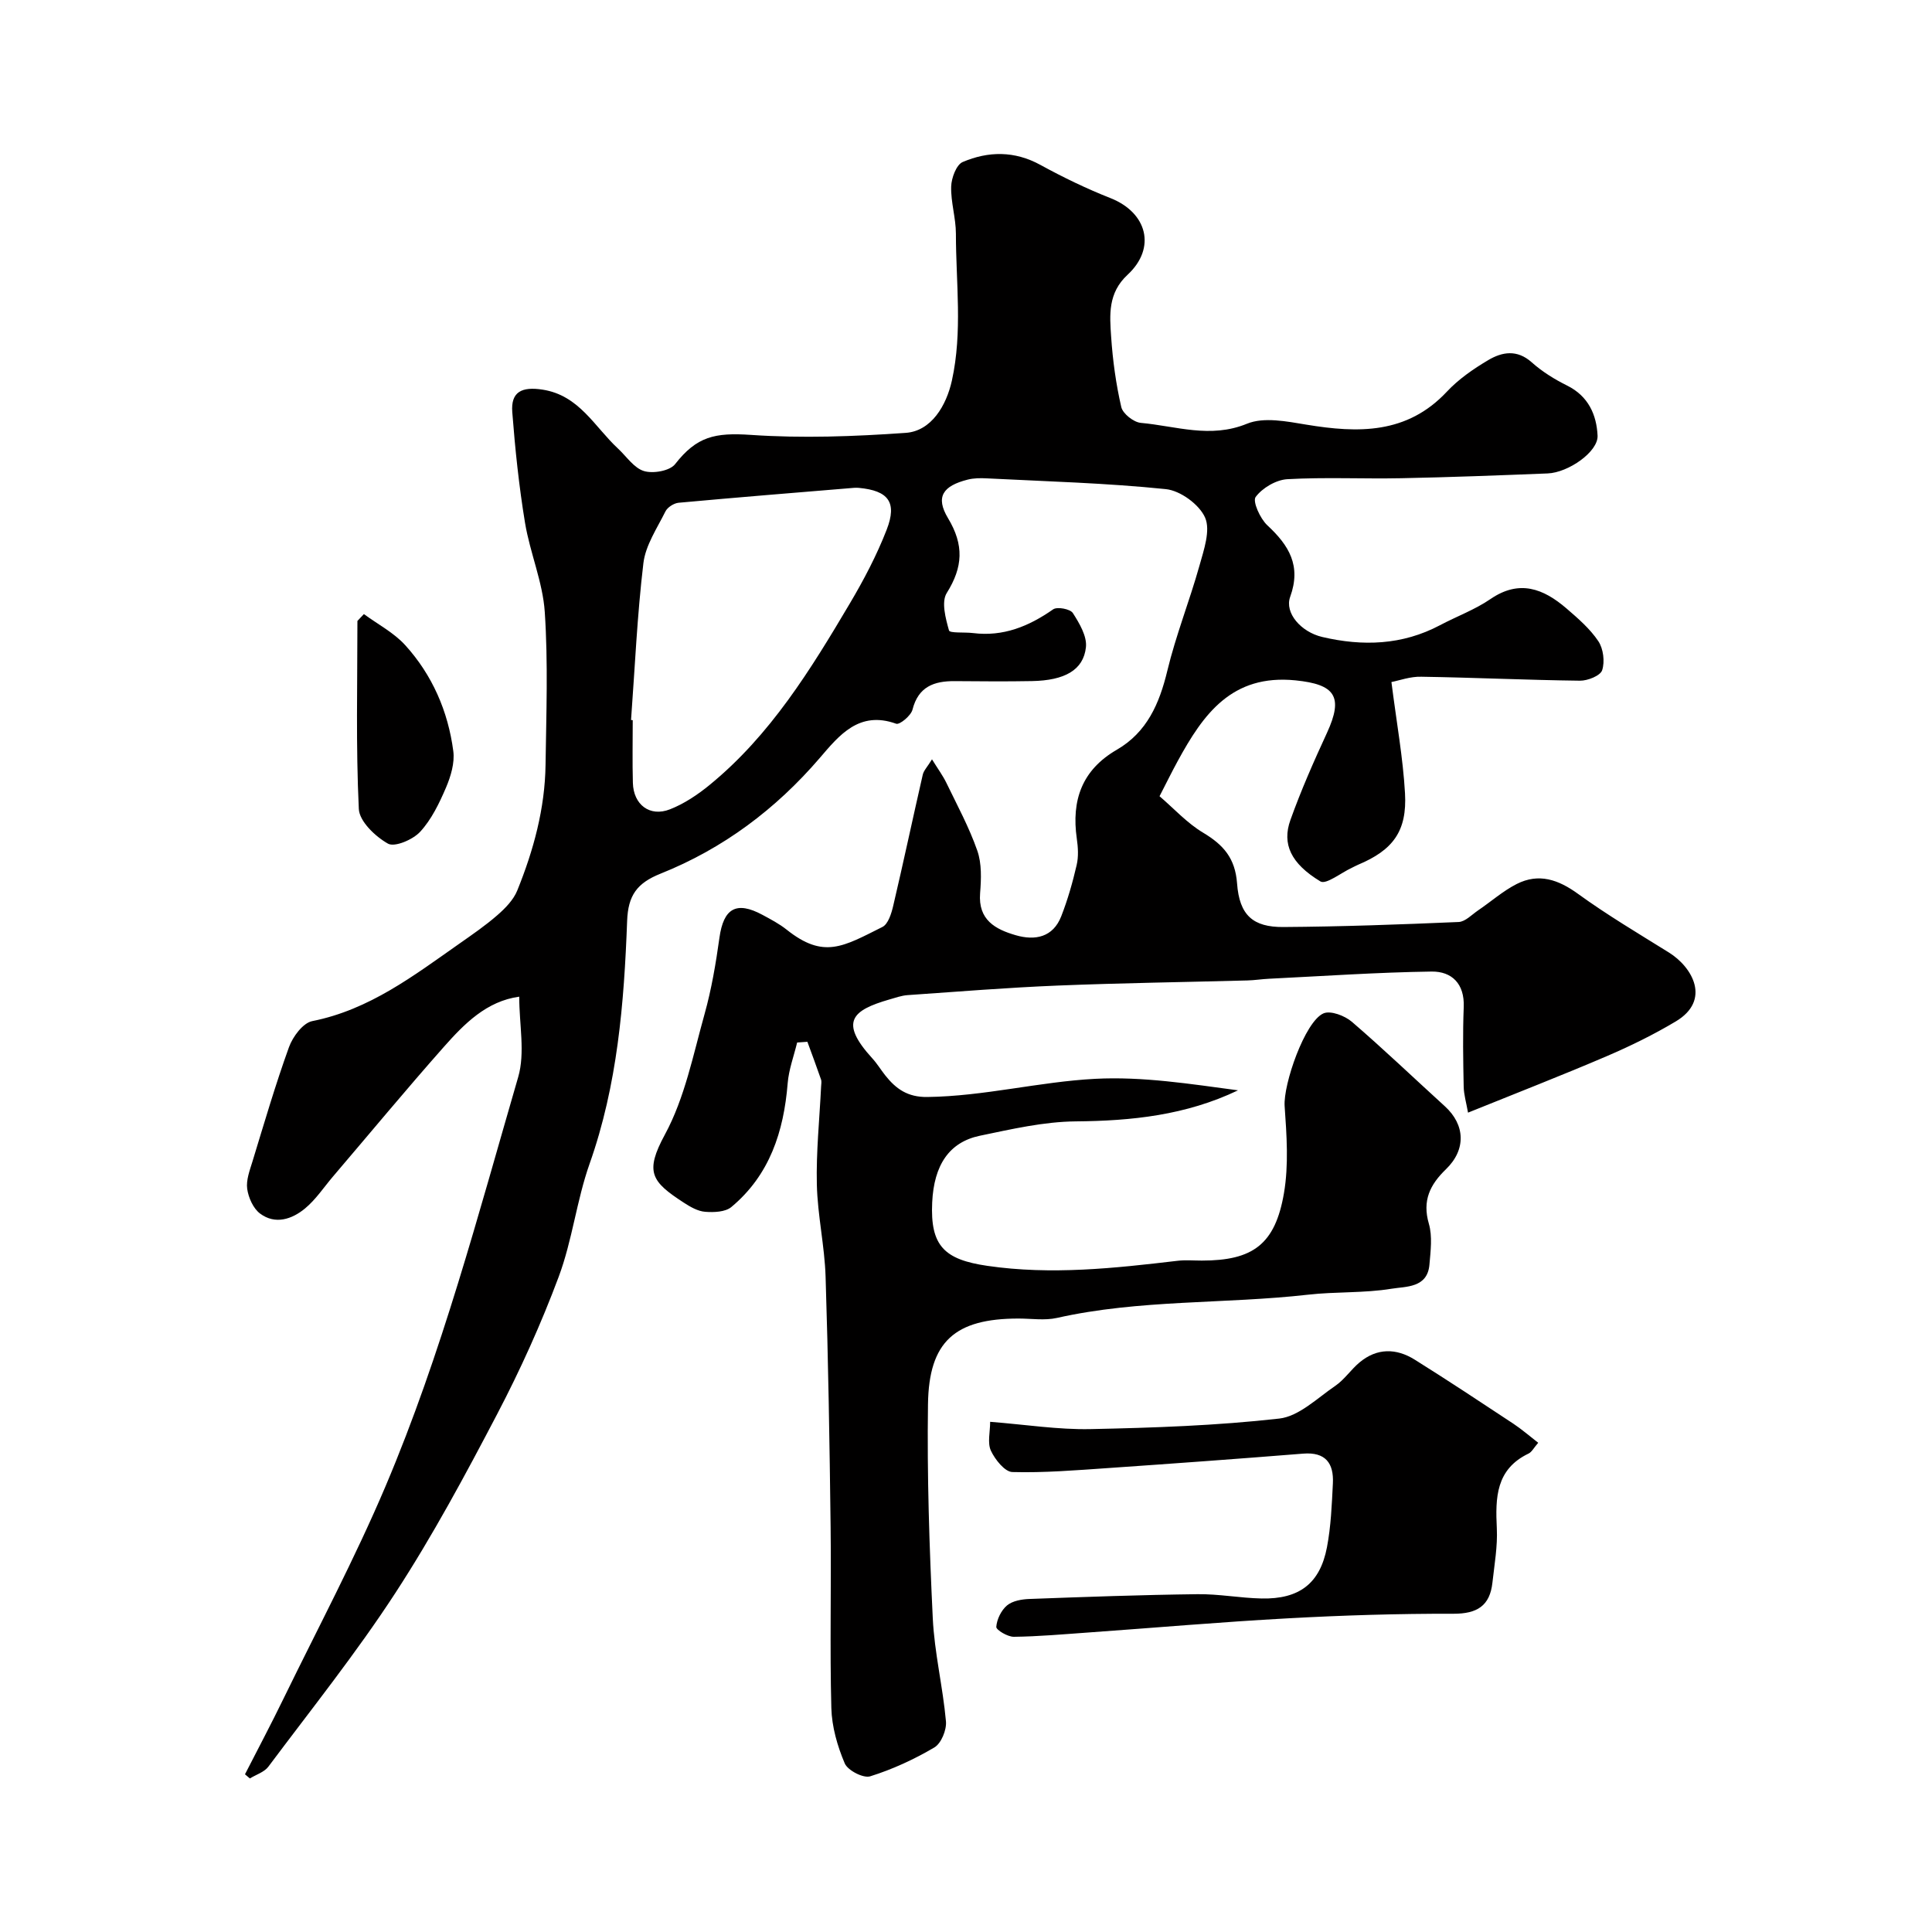
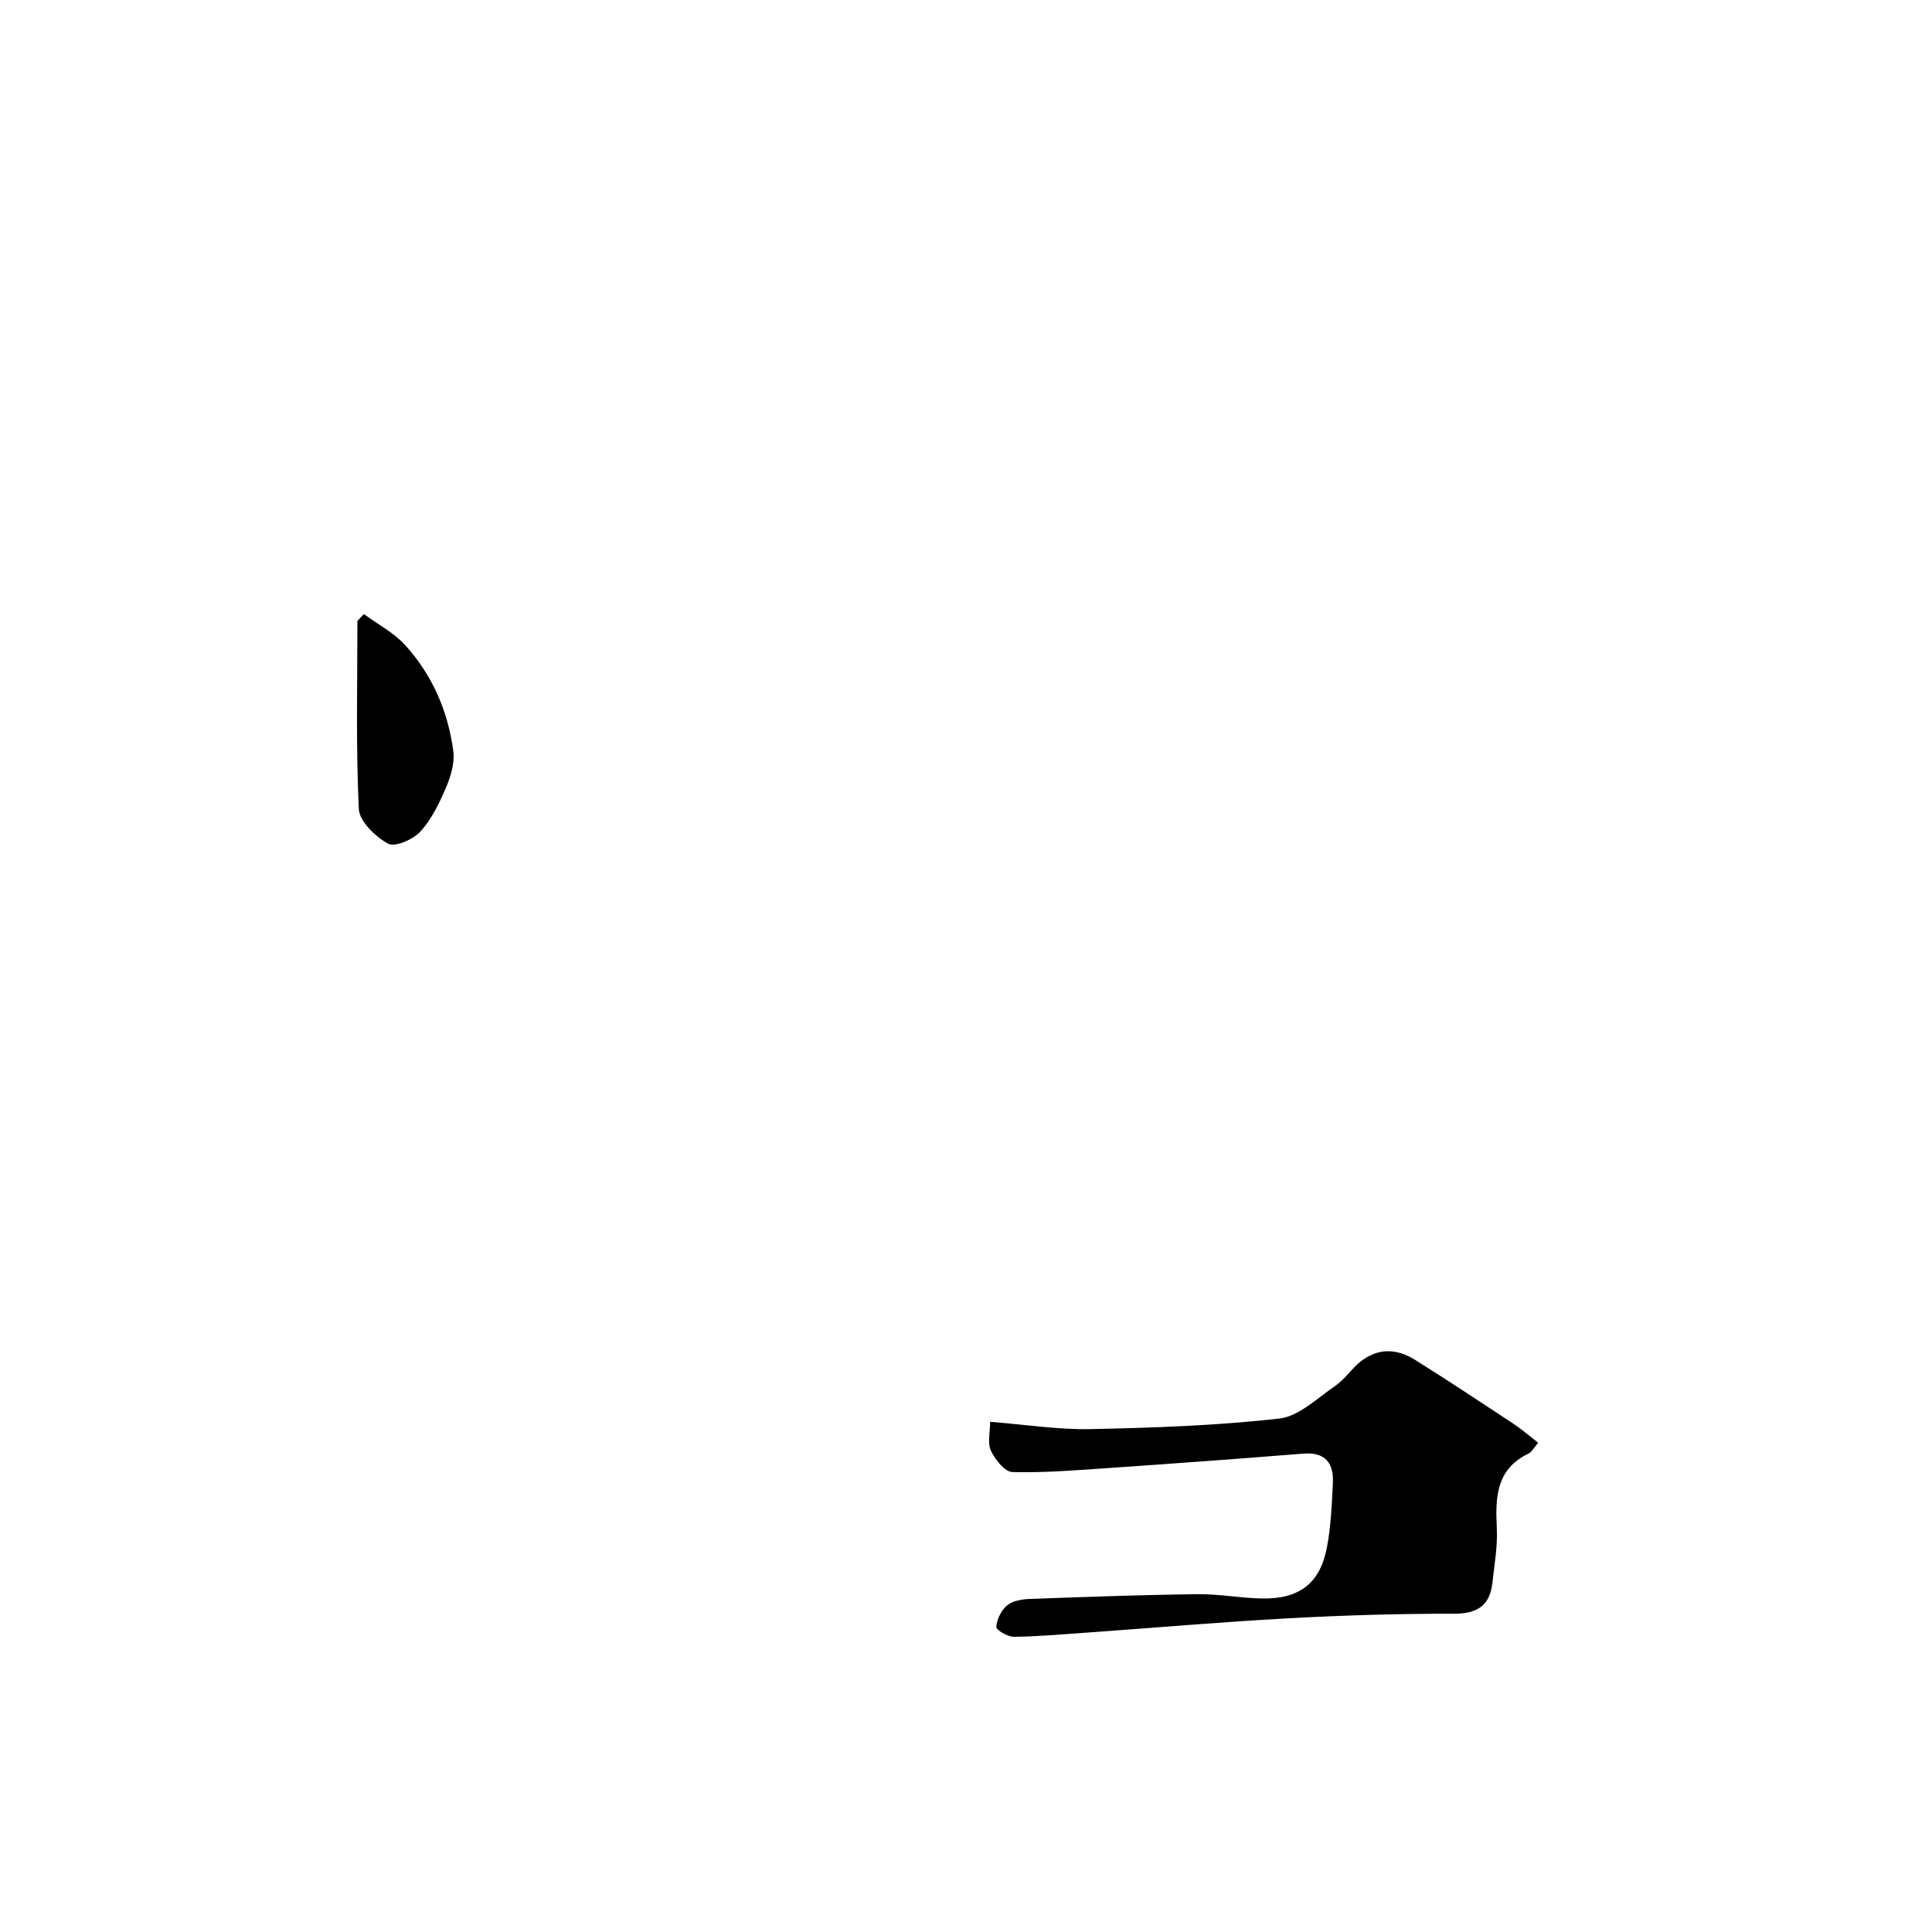
<svg xmlns="http://www.w3.org/2000/svg" enable-background="new 0 0 400 400" viewBox="0 0 400 400">
  <g fill="#010000">
-     <path d="m288.08 141.21c1.08 8.5 2.4 15.73 2.81 23.01.45 7.88-2.49 11.78-9.72 14.82-.45.19-.87.43-1.31.64-2.21 1.02-5.31 3.51-6.48 2.81-6.12-3.7-8-7.75-6.21-12.73 2.19-6.12 4.83-12.11 7.56-18.02 3.5-7.58 1.63-10.06-6.52-10.88-13.18-1.32-19.08 7-24.36 16.68-1.25 2.28-2.39 4.62-3.78 7.31 2.98 2.55 5.7 5.57 9.04 7.56 4.17 2.5 6.62 5.24 7.01 10.48.48 6.63 3.33 9.08 9.57 9.04 12.1-.08 24.21-.52 36.3-1.04 1.38-.06 2.73-1.52 4.04-2.41 2.67-1.81 5.14-4.01 7.99-5.46 4.57-2.31 8.61-.92 12.7 2.05 6.03 4.37 12.47 8.19 18.8 12.13 4.93 3.07 8.76 9.89 1.44 14.27-4.57 2.73-9.4 5.1-14.3 7.2-9.26 3.97-18.66 7.62-28.72 11.69-.36-2.06-.87-3.72-.9-5.38-.11-5.5-.21-11.01.01-16.5.19-4.82-2.48-7.38-6.65-7.33-11.23.16-22.45.94-33.68 1.49-1.48.07-2.95.31-4.43.35-13.1.35-26.21.53-39.3 1.06-10.37.42-20.73 1.26-31.09 1.98-1.27.09-2.52.55-3.76.9-7.7 2.23-10.46 4.61-3.53 12.2.99 1.08 1.75 2.35 2.66 3.5 2.23 2.81 4.64 4.55 8.73 4.49 11.73-.15 23.14-3.15 34.72-3.76 9.83-.52 19.77 1.07 29.6 2.38-10.81 5.17-22.04 6.33-33.6 6.43-6.63.06-13.29 1.61-19.84 2.97-6.38 1.33-9.52 6.09-9.88 13.81-.42 8.96 2.47 11.83 11.42 13.13 13.24 1.93 26.3.5 39.41-1.05 1.64-.19 3.33-.04 5-.04 10.54 0 15.18-3.33 17-13.96 1-5.85.56-12.03.14-18.02-.31-4.48 4.19-17.52 8.04-19.2 1.47-.64 4.41.48 5.88 1.74 6.57 5.65 12.83 11.65 19.24 17.48 4.23 3.84 4.45 8.98.24 13.05-3.29 3.18-4.94 6.48-3.54 11.28.76 2.61.36 5.64.12 8.46-.41 4.88-4.91 4.51-7.86 5-5.67.93-11.53.58-17.26 1.23-17.29 1.96-34.86.96-51.99 4.81-2.54.57-5.31.13-7.98.13-13.09.01-18.55 4.68-18.73 17.74-.21 14.76.28 29.54.99 44.29.34 7.15 2.09 14.22 2.73 21.37.16 1.77-.98 4.56-2.4 5.4-4.17 2.46-8.68 4.54-13.29 5.98-1.42.44-4.66-1.23-5.27-2.69-1.52-3.58-2.67-7.59-2.77-11.46-.33-12.49 0-25-.15-37.49-.21-17.27-.49-34.54-1.04-51.8-.2-6.37-1.66-12.7-1.81-19.07-.16-6.75.55-13.52.88-20.29.02-.5.14-1.05-.02-1.49-.9-2.61-1.87-5.19-2.82-7.79-.71.05-1.42.1-2.12.15-.68 2.81-1.73 5.59-1.96 8.44-.81 9.99-3.72 19-11.66 25.62-1.25 1.04-3.61 1.13-5.41.99-1.52-.11-3.08-1.01-4.42-1.88-6.74-4.38-8.15-6.33-3.92-14.13 4.1-7.57 5.84-16.48 8.2-24.92 1.44-5.15 2.34-10.49 3.08-15.8.85-6.1 3.49-7.67 8.91-4.75 1.72.93 3.48 1.85 5 3.06 7.69 6.12 11.67 3.53 19.83-.55 1.2-.6 1.88-2.82 2.25-4.42 2.12-9.02 4.04-18.09 6.11-27.12.2-.86.94-1.59 1.91-3.17 1.22 1.98 2.23 3.34 2.96 4.84 2.25 4.65 4.73 9.23 6.42 14.07.94 2.68.81 5.88.58 8.8-.44 5.55 3.17 7.49 7.39 8.71 4 1.16 7.71.43 9.41-3.93 1.34-3.43 2.36-7.01 3.19-10.6.41-1.74.29-3.68.03-5.48-1.14-7.92 1.06-14.21 8.28-18.39 6.25-3.63 8.82-9.54 10.46-16.35 1.77-7.36 4.6-14.45 6.65-21.75.91-3.26 2.33-7.31 1.17-9.97-1.19-2.71-5.13-5.59-8.12-5.89-12.3-1.27-24.7-1.6-37.07-2.23-1.32-.07-2.7-.06-3.96.26-5.13 1.3-6.72 3.57-4.08 7.97 3.35 5.57 3.11 10.13-.26 15.51-1.15 1.84-.23 5.26.47 7.75.17.6 3.25.32 4.98.54 6.26.78 11.54-1.39 16.58-4.91.84-.59 3.54-.08 4.08.76 1.36 2.12 2.96 4.82 2.71 7.09-.52 4.74-4.42 6.87-11.16 7-5.33.1-10.67.05-16 .01-4.28-.03-7.54 1.13-8.75 5.91-.32 1.24-2.65 3.18-3.38 2.91-7.67-2.76-11.79 2.39-15.8 7.07-9.13 10.64-20.04 18.8-33 23.98-4.84 1.94-6.71 4.47-6.9 9.79-.63 17.02-2 33.95-7.77 50.26-2.69 7.61-3.58 15.86-6.4 23.41-3.63 9.72-7.94 19.26-12.75 28.45-6.58 12.57-13.33 25.13-21.06 37-8.09 12.43-17.4 24.07-26.29 35.96-.85 1.14-2.54 1.65-3.84 2.45-.34-.29-.67-.58-1.01-.86 2.68-5.24 5.44-10.44 8.01-15.73 7.12-14.61 14.77-29 21.11-43.95 11.61-27.39 19.16-56.19 27.45-84.69 1.46-5.03.21-10.85.21-16.63-6.75.93-11.34 5.58-15.6 10.39-7.79 8.8-15.29 17.86-22.92 26.8-1.92 2.25-3.59 4.81-5.84 6.67-2.69 2.22-6.15 3.39-9.29 1.05-1.42-1.06-2.41-3.29-2.67-5.12-.25-1.82.53-3.84 1.1-5.7 2.42-7.91 4.74-15.87 7.55-23.64.78-2.16 2.89-5.01 4.82-5.39 11.83-2.35 21.02-9.42 30.49-16.06 2.68-1.88 5.39-3.74 7.84-5.88 1.63-1.42 3.32-3.15 4.11-5.09 3.38-8.34 5.74-16.99 5.86-26.06.15-10.53.54-21.1-.16-31.59-.41-6.22-3.06-12.27-4.09-18.49-1.25-7.58-2.05-15.25-2.64-22.92-.32-4.19 1.96-5.32 6.27-4.65 7.59 1.17 10.76 7.69 15.61 12.19 1.77 1.64 3.32 4.05 5.4 4.67 1.89.57 5.34-.04 6.43-1.43 4.49-5.76 8.26-6.56 15.68-6.06 10.64.73 21.42.33 32.07-.42 5.31-.37 8.42-5.66 9.56-10.83 2.23-10.13.83-20.26.83-30.39 0-3.26-1.07-6.52-.98-9.77.05-1.78 1.07-4.53 2.39-5.09 5.3-2.25 10.72-2.34 16.08.6 4.69 2.57 9.55 4.92 14.52 6.88 7.58 3 9.54 10.3 3.53 15.87-4.09 3.79-3.71 8.29-3.4 12.84.33 4.89 1 9.79 2.1 14.55.32 1.37 2.55 3.13 4.03 3.27 7.27.65 14.38 3.3 21.99.18 3.5-1.44 8.26-.48 12.31.19 10.72 1.77 20.82 1.99 29.08-6.83 2.42-2.59 5.49-4.71 8.56-6.53 2.87-1.7 5.96-2.26 9 .45 2.17 1.94 4.74 3.53 7.36 4.83 4.38 2.18 6.08 6.05 6.28 10.36.15 3.32-6.04 7.65-10.34 7.82-10.1.4-20.2.79-30.3.99-7.86.16-15.74-.24-23.58.2-2.34.13-5.18 1.81-6.57 3.68-.68.92.93 4.48 2.42 5.87 4.48 4.16 7.06 8.36 4.73 14.8-1.21 3.34 2.24 7.29 6.64 8.32 8.36 1.96 16.56 1.7 24.36-2.43 3.47-1.84 7.25-3.22 10.46-5.42 5.99-4.11 10.98-2.15 15.73 1.93 2.39 2.06 4.87 4.2 6.6 6.78 1.05 1.56 1.38 4.25.8 6.02-.37 1.14-3 2.19-4.6 2.17-10.94-.13-21.87-.65-32.81-.82-2.27-.08-4.59.78-6.22 1.1zm-157.43 7.86c.12.01.23.02.35.03 0 4.33-.09 8.66.03 12.98.12 4.52 3.5 7.12 7.68 5.48 2.94-1.15 5.73-3.02 8.2-5.04 12.57-10.28 20.93-23.88 29.05-37.6 2.89-4.88 5.57-9.98 7.62-15.26 2.21-5.69.33-8.08-5.75-8.65-.33-.03-.67-.03-1-.01-12.11 1-24.23 1.98-36.33 3.09-.98.09-2.31.94-2.73 1.8-1.73 3.48-4.11 6.99-4.56 10.69-1.29 10.78-1.76 21.66-2.56 32.49z" />
-     <path d="m205 294.37c7.39.58 14.1 1.65 20.78 1.51 13.04-.27 26.13-.72 39.07-2.18 4.08-.46 7.87-4.23 11.6-6.77 1.89-1.29 3.24-3.36 5.02-4.85 3.61-3.02 7.61-2.97 11.43-.58 6.88 4.3 13.65 8.79 20.42 13.26 1.72 1.14 3.29 2.51 5.15 3.95-.92 1.06-1.33 1.91-1.99 2.23-6.79 3.25-6.89 9.14-6.58 15.49.18 3.73-.5 7.51-.91 11.25-.53 4.79-3.17 6.44-8.07 6.43-11.43-.03-22.88.32-34.3.95-13.82.75-27.61 1.96-41.41 2.94-5.1.36-10.2.82-15.3.88-1.28.02-3.68-1.42-3.64-2.05.11-1.56 1.02-3.43 2.22-4.44 1.13-.95 3.03-1.28 4.62-1.34 11.6-.43 23.2-.85 34.8-.99 4.43-.06 8.86.8 13.3.89 7.79.16 12.08-3.1 13.52-10.59.83-4.34 1.01-8.83 1.23-13.26.2-4.14-1.5-6.52-6.17-6.14-13.46 1.08-26.93 2.06-40.41 2.99-6.59.45-13.2 1-19.78.82-1.57-.04-3.59-2.59-4.45-4.43-.74-1.62-.15-3.86-.15-5.97z" />
+     <path d="m205 294.37c7.39.58 14.1 1.65 20.78 1.51 13.04-.27 26.13-.72 39.07-2.18 4.08-.46 7.87-4.23 11.6-6.77 1.89-1.29 3.24-3.36 5.02-4.85 3.61-3.02 7.61-2.97 11.43-.58 6.88 4.3 13.65 8.79 20.42 13.26 1.72 1.14 3.29 2.51 5.15 3.95-.92 1.06-1.33 1.91-1.99 2.23-6.79 3.25-6.89 9.14-6.58 15.49.18 3.73-.5 7.51-.91 11.25-.53 4.79-3.17 6.44-8.07 6.43-11.43-.03-22.88.32-34.3.95-13.82.75-27.61 1.96-41.41 2.94-5.1.36-10.2.82-15.3.88-1.28.02-3.68-1.42-3.64-2.05.11-1.56 1.02-3.43 2.22-4.44 1.13-.95 3.03-1.28 4.62-1.34 11.6-.43 23.2-.85 34.8-.99 4.43-.06 8.86.8 13.3.89 7.79.16 12.08-3.1 13.52-10.59.83-4.34 1.01-8.83 1.23-13.26.2-4.14-1.5-6.52-6.17-6.14-13.46 1.08-26.93 2.06-40.41 2.99-6.59.45-13.2 1-19.78.82-1.57-.04-3.59-2.59-4.45-4.43-.74-1.62-.15-3.86-.15-5.97" />
    <path d="m75.34 127.14c2.89 2.12 6.21 3.85 8.57 6.45 5.59 6.17 8.86 13.68 9.94 21.92.32 2.43-.52 5.22-1.51 7.55-1.39 3.24-3 6.6-5.35 9.15-1.5 1.63-5.26 3.24-6.66 2.46-2.62-1.47-5.92-4.61-6.04-7.19-.62-12.95-.29-25.95-.29-38.92.45-.48.89-.95 1.34-1.42z" />
  </g>
</svg>